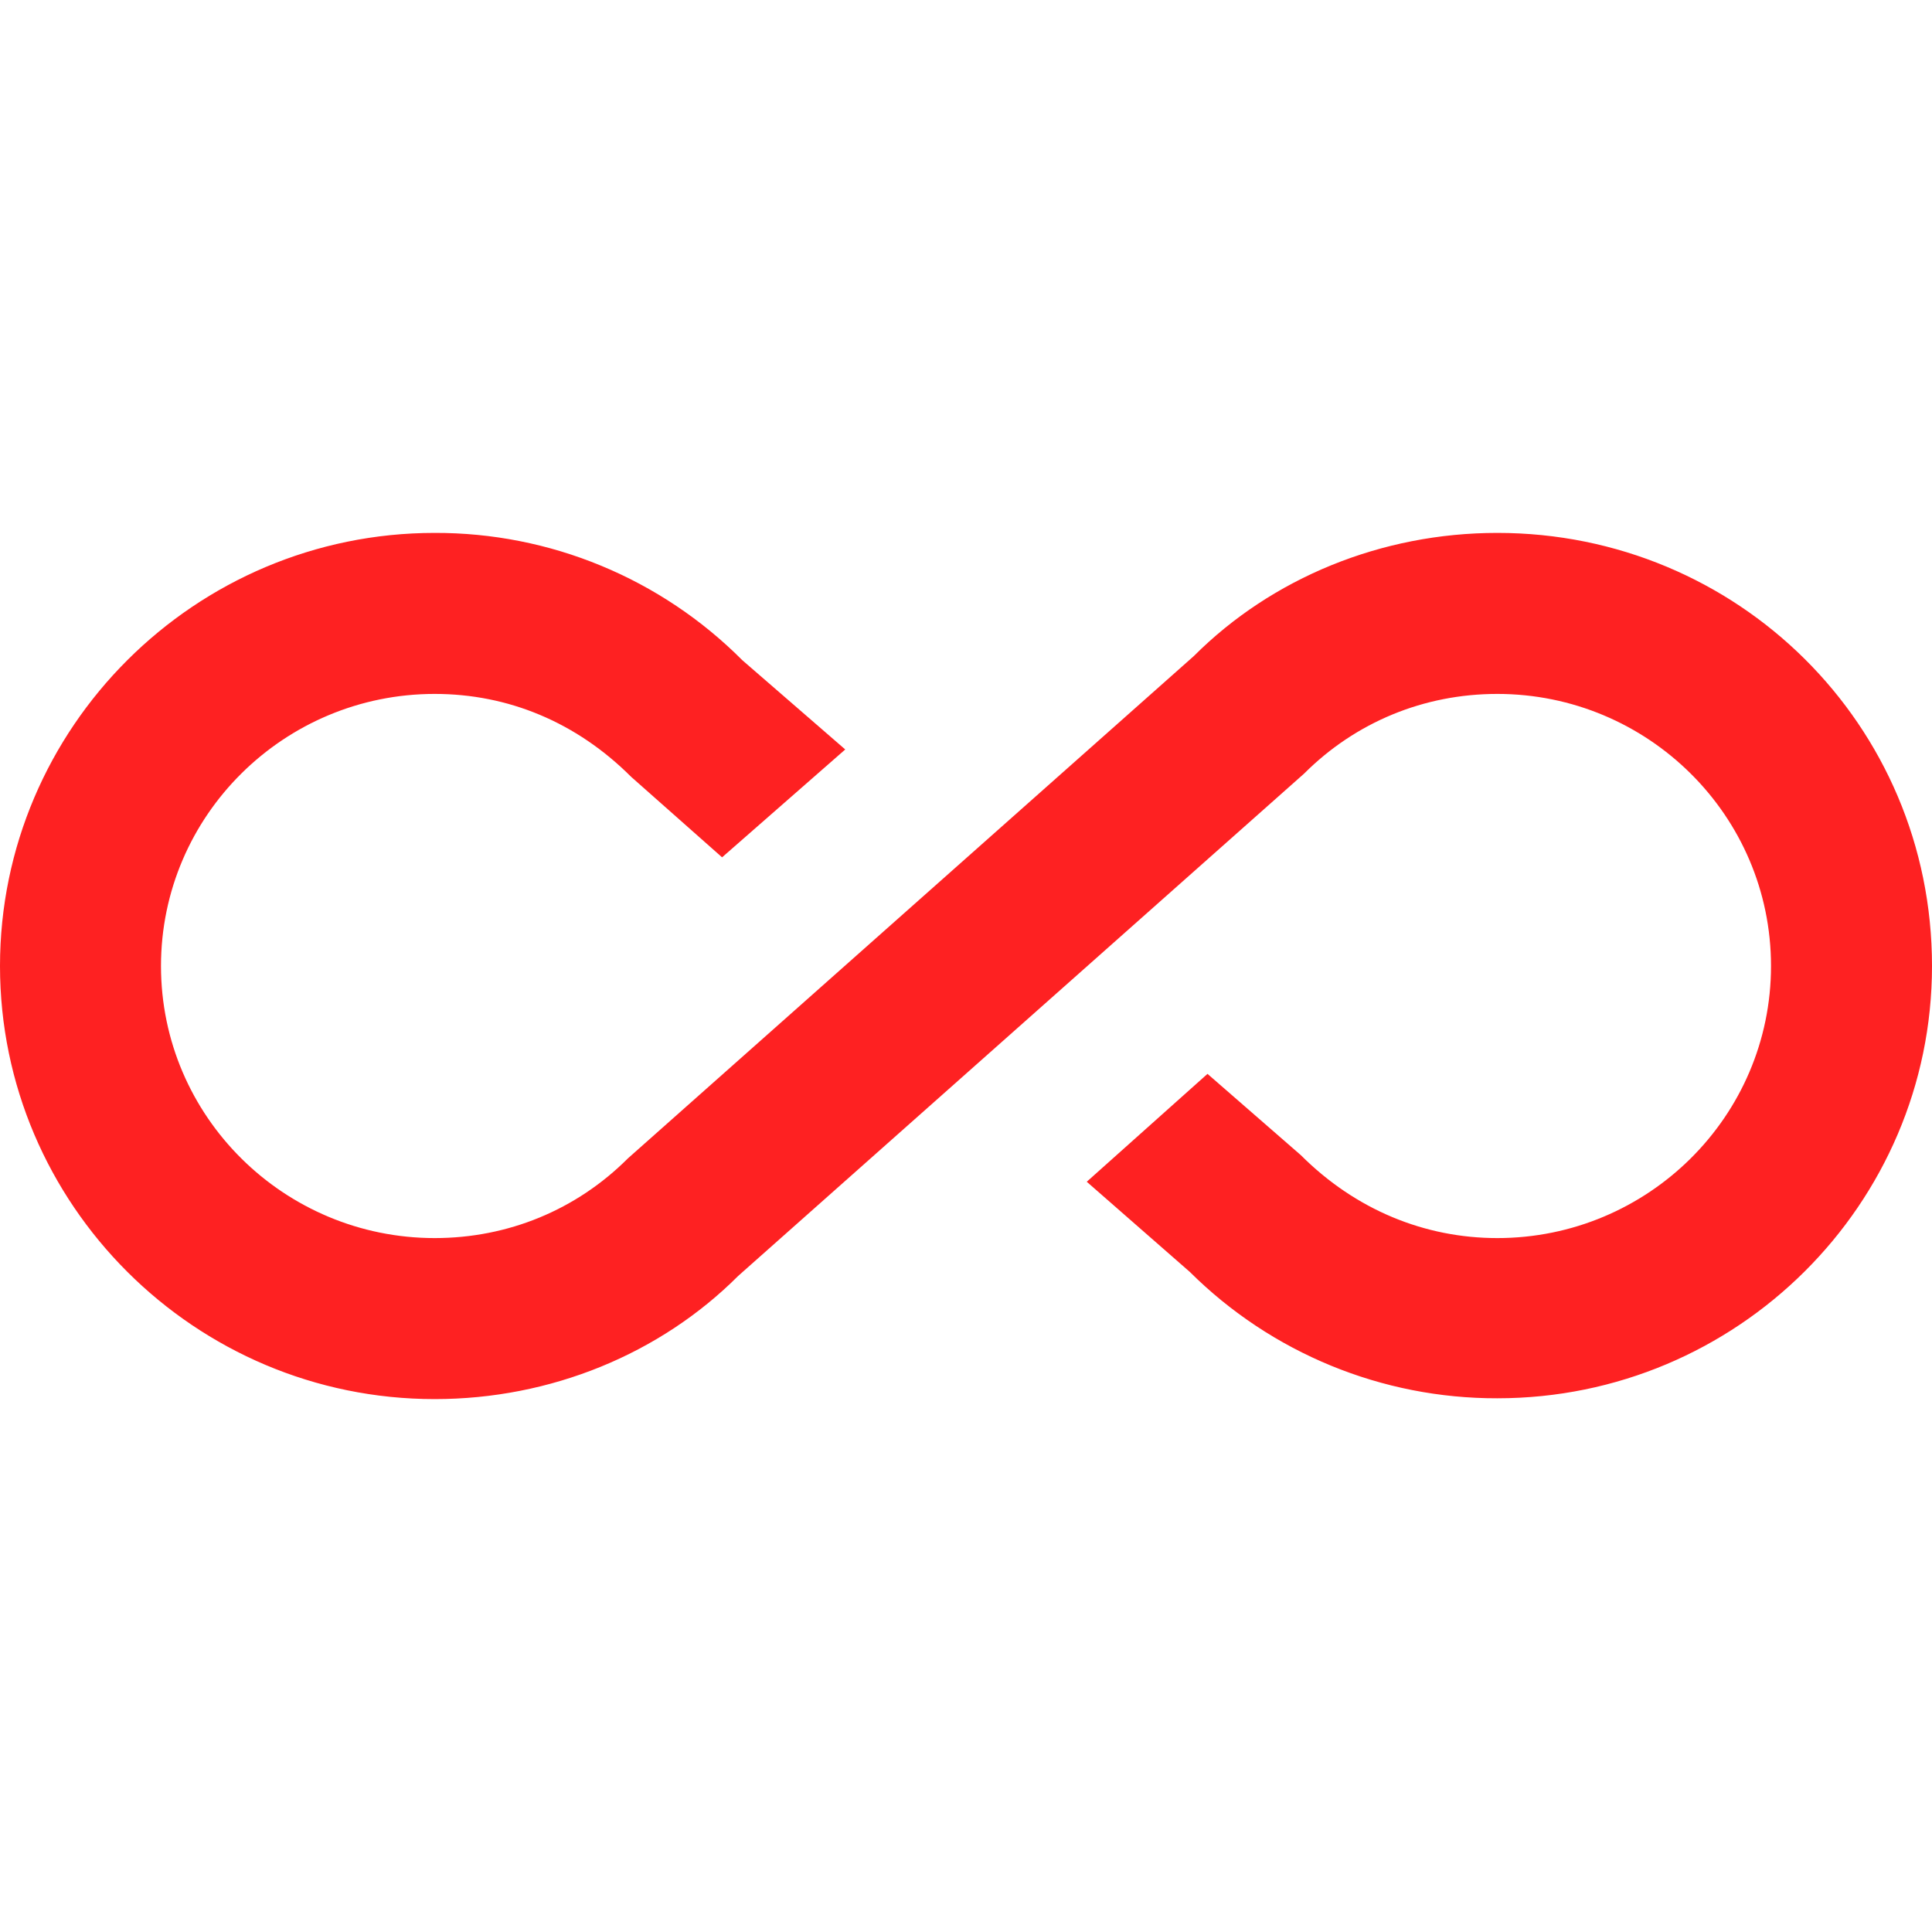
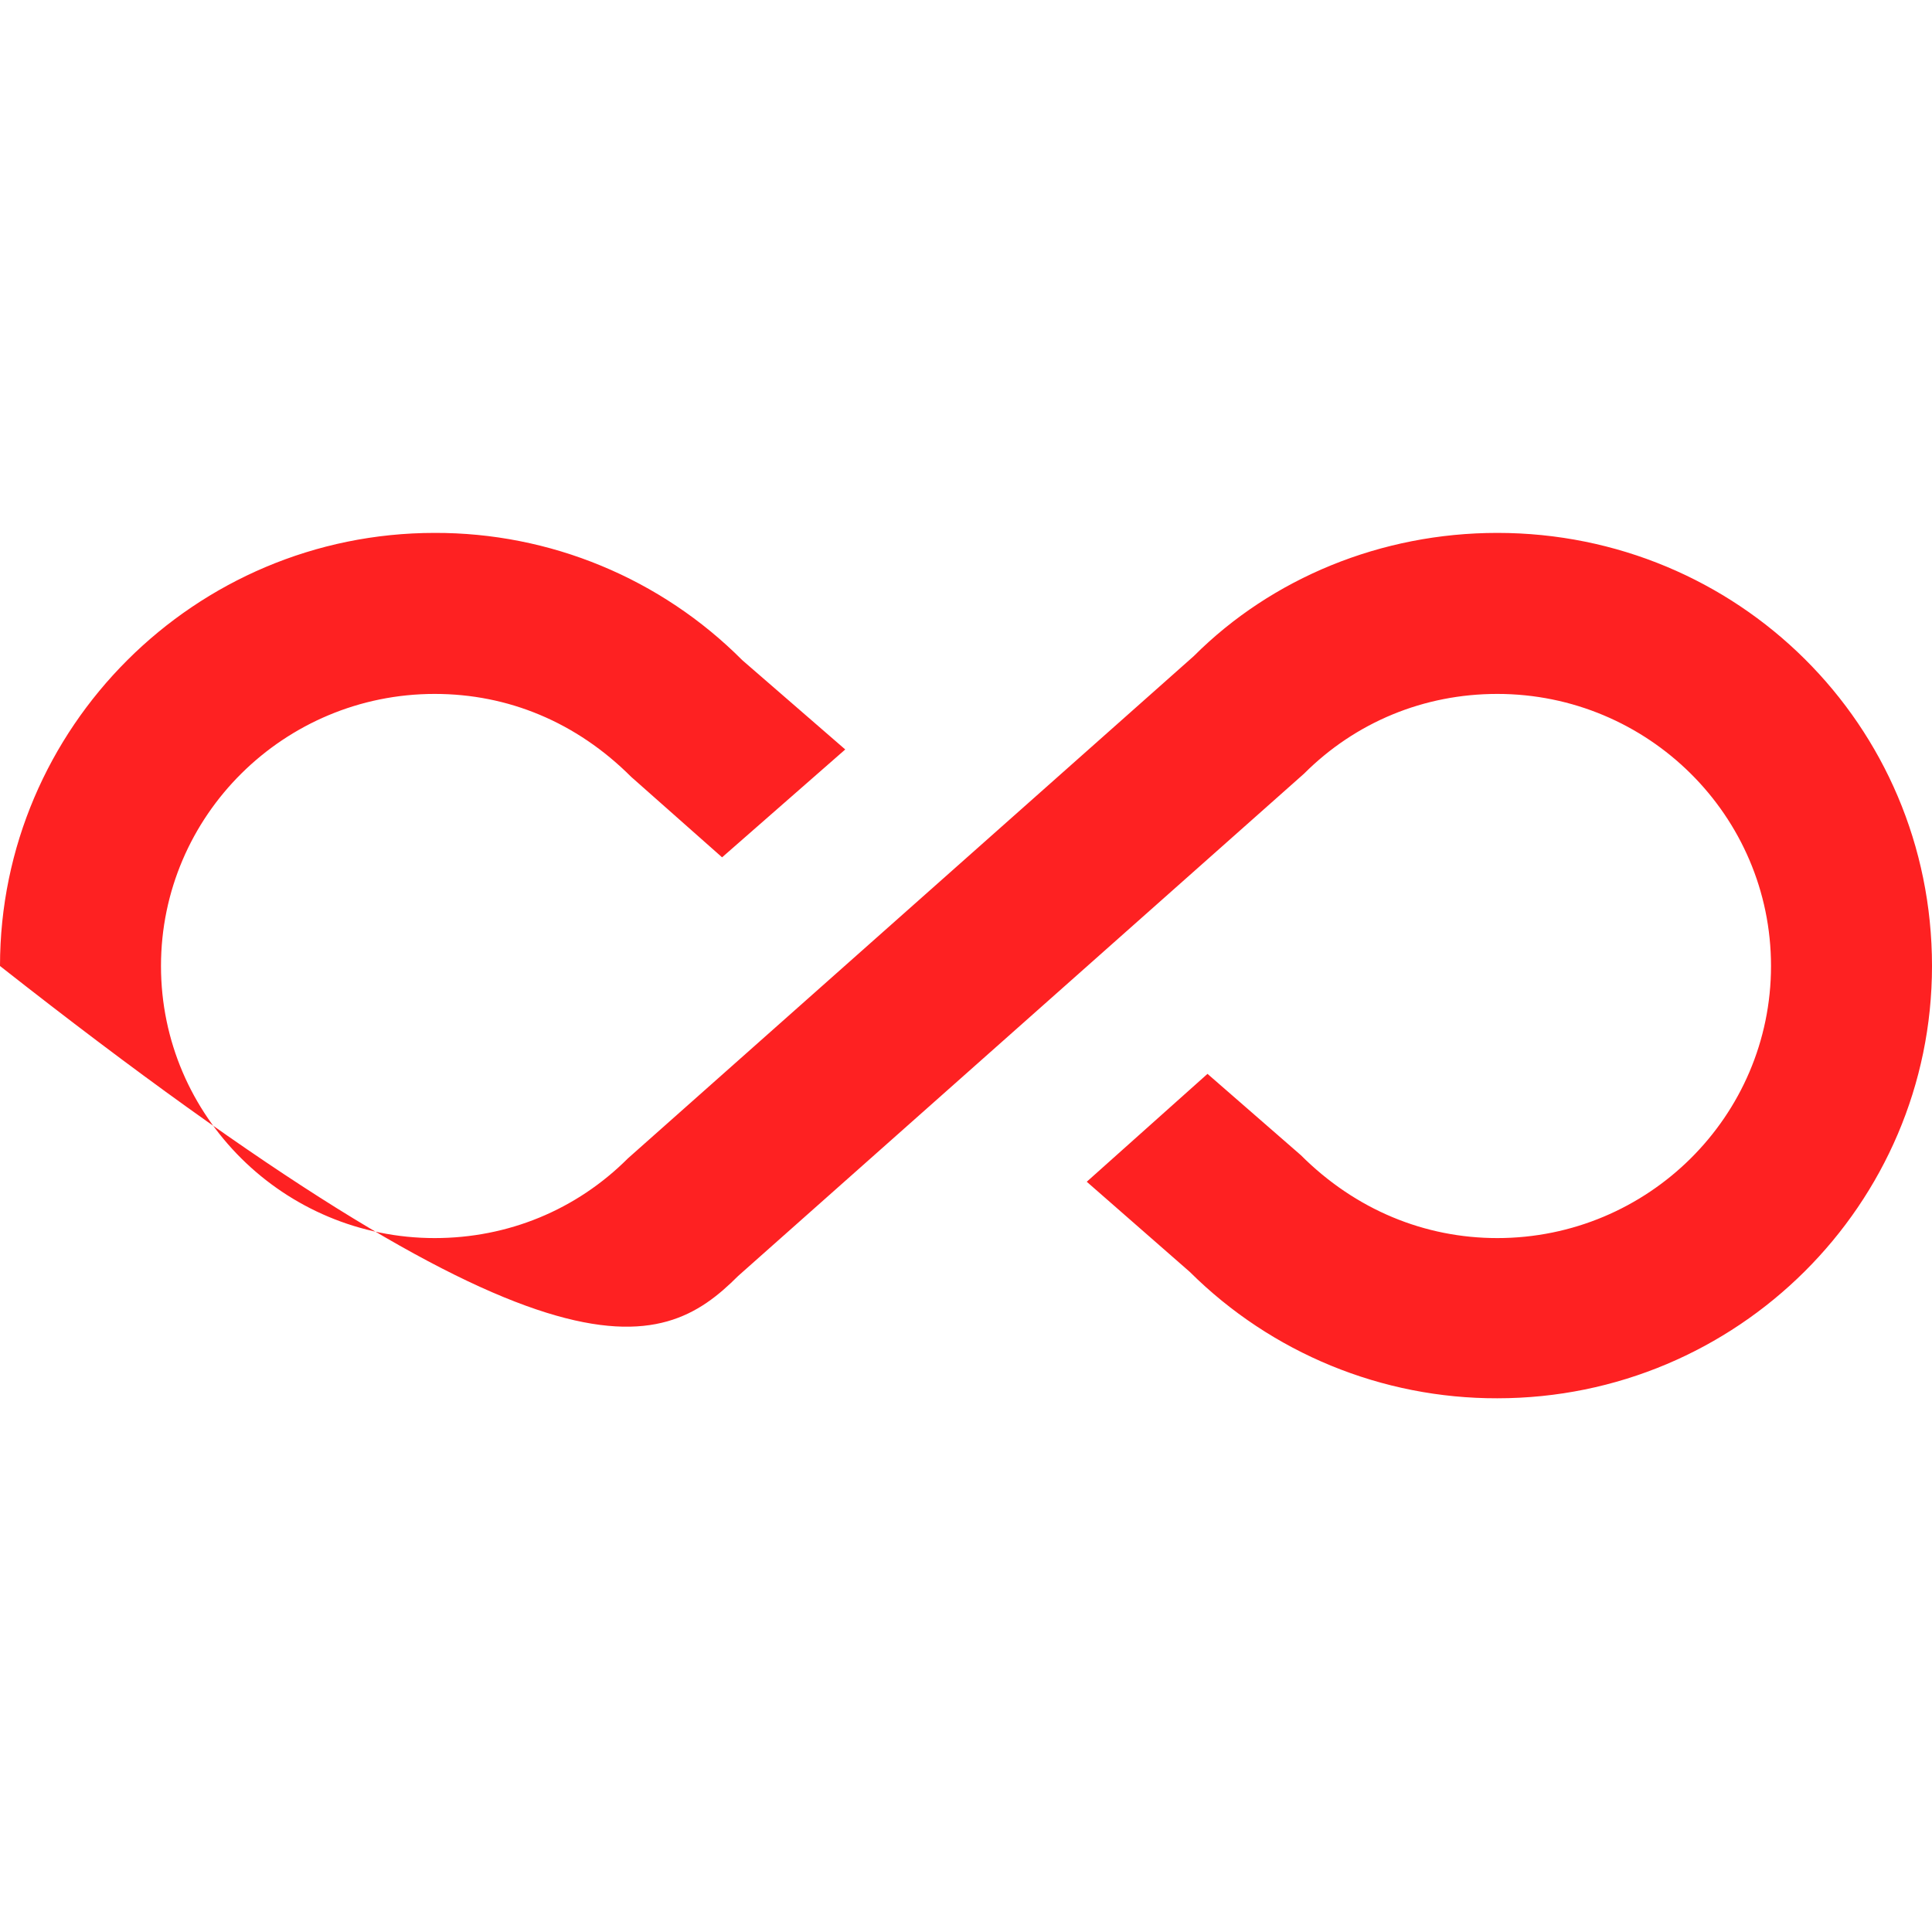
<svg xmlns="http://www.w3.org/2000/svg" width="64" height="64" viewBox="0 0 64 64" fill="none">
-   <path d="M49.6 17.653C45.76 17.653 42.133 19.147 39.547 21.733L20.8 38.373C19.093 40.08 16.827 41.013 14.4 41.013C9.413 41.013 5.333 36.987 5.333 32C5.333 27.013 9.413 22.987 14.4 22.987C16.827 22.987 19.093 23.92 20.907 25.733L23.92 28.4L28 24.827L24.587 21.867C23.251 20.526 21.663 19.464 19.915 18.741C18.167 18.017 16.292 17.648 14.4 17.653C6.453 17.653 0 24.107 0 32C0 39.893 6.453 46.347 14.4 46.347C18.24 46.347 21.867 44.853 24.453 42.267L43.2 25.627C44.907 23.92 47.173 22.987 49.6 22.987C54.587 22.987 58.667 27.013 58.667 32C58.667 36.987 54.587 41.013 49.6 41.013C47.2 41.013 44.907 40.08 43.093 38.267L40 35.573L36 39.147L39.413 42.133C42.12 44.824 45.784 46.329 49.6 46.32C57.547 46.32 64 39.893 64 32C64 24 57.547 17.653 49.6 17.653Z" fill="#FE2122" />
+   <path d="M49.6 17.653C45.76 17.653 42.133 19.147 39.547 21.733L20.8 38.373C19.093 40.08 16.827 41.013 14.4 41.013C9.413 41.013 5.333 36.987 5.333 32C5.333 27.013 9.413 22.987 14.4 22.987C16.827 22.987 19.093 23.92 20.907 25.733L23.92 28.4L28 24.827L24.587 21.867C23.251 20.526 21.663 19.464 19.915 18.741C18.167 18.017 16.292 17.648 14.4 17.653C6.453 17.653 0 24.107 0 32C18.24 46.347 21.867 44.853 24.453 42.267L43.2 25.627C44.907 23.92 47.173 22.987 49.6 22.987C54.587 22.987 58.667 27.013 58.667 32C58.667 36.987 54.587 41.013 49.6 41.013C47.2 41.013 44.907 40.08 43.093 38.267L40 35.573L36 39.147L39.413 42.133C42.12 44.824 45.784 46.329 49.6 46.32C57.547 46.32 64 39.893 64 32C64 24 57.547 17.653 49.6 17.653Z" fill="#FE2122" />
</svg>